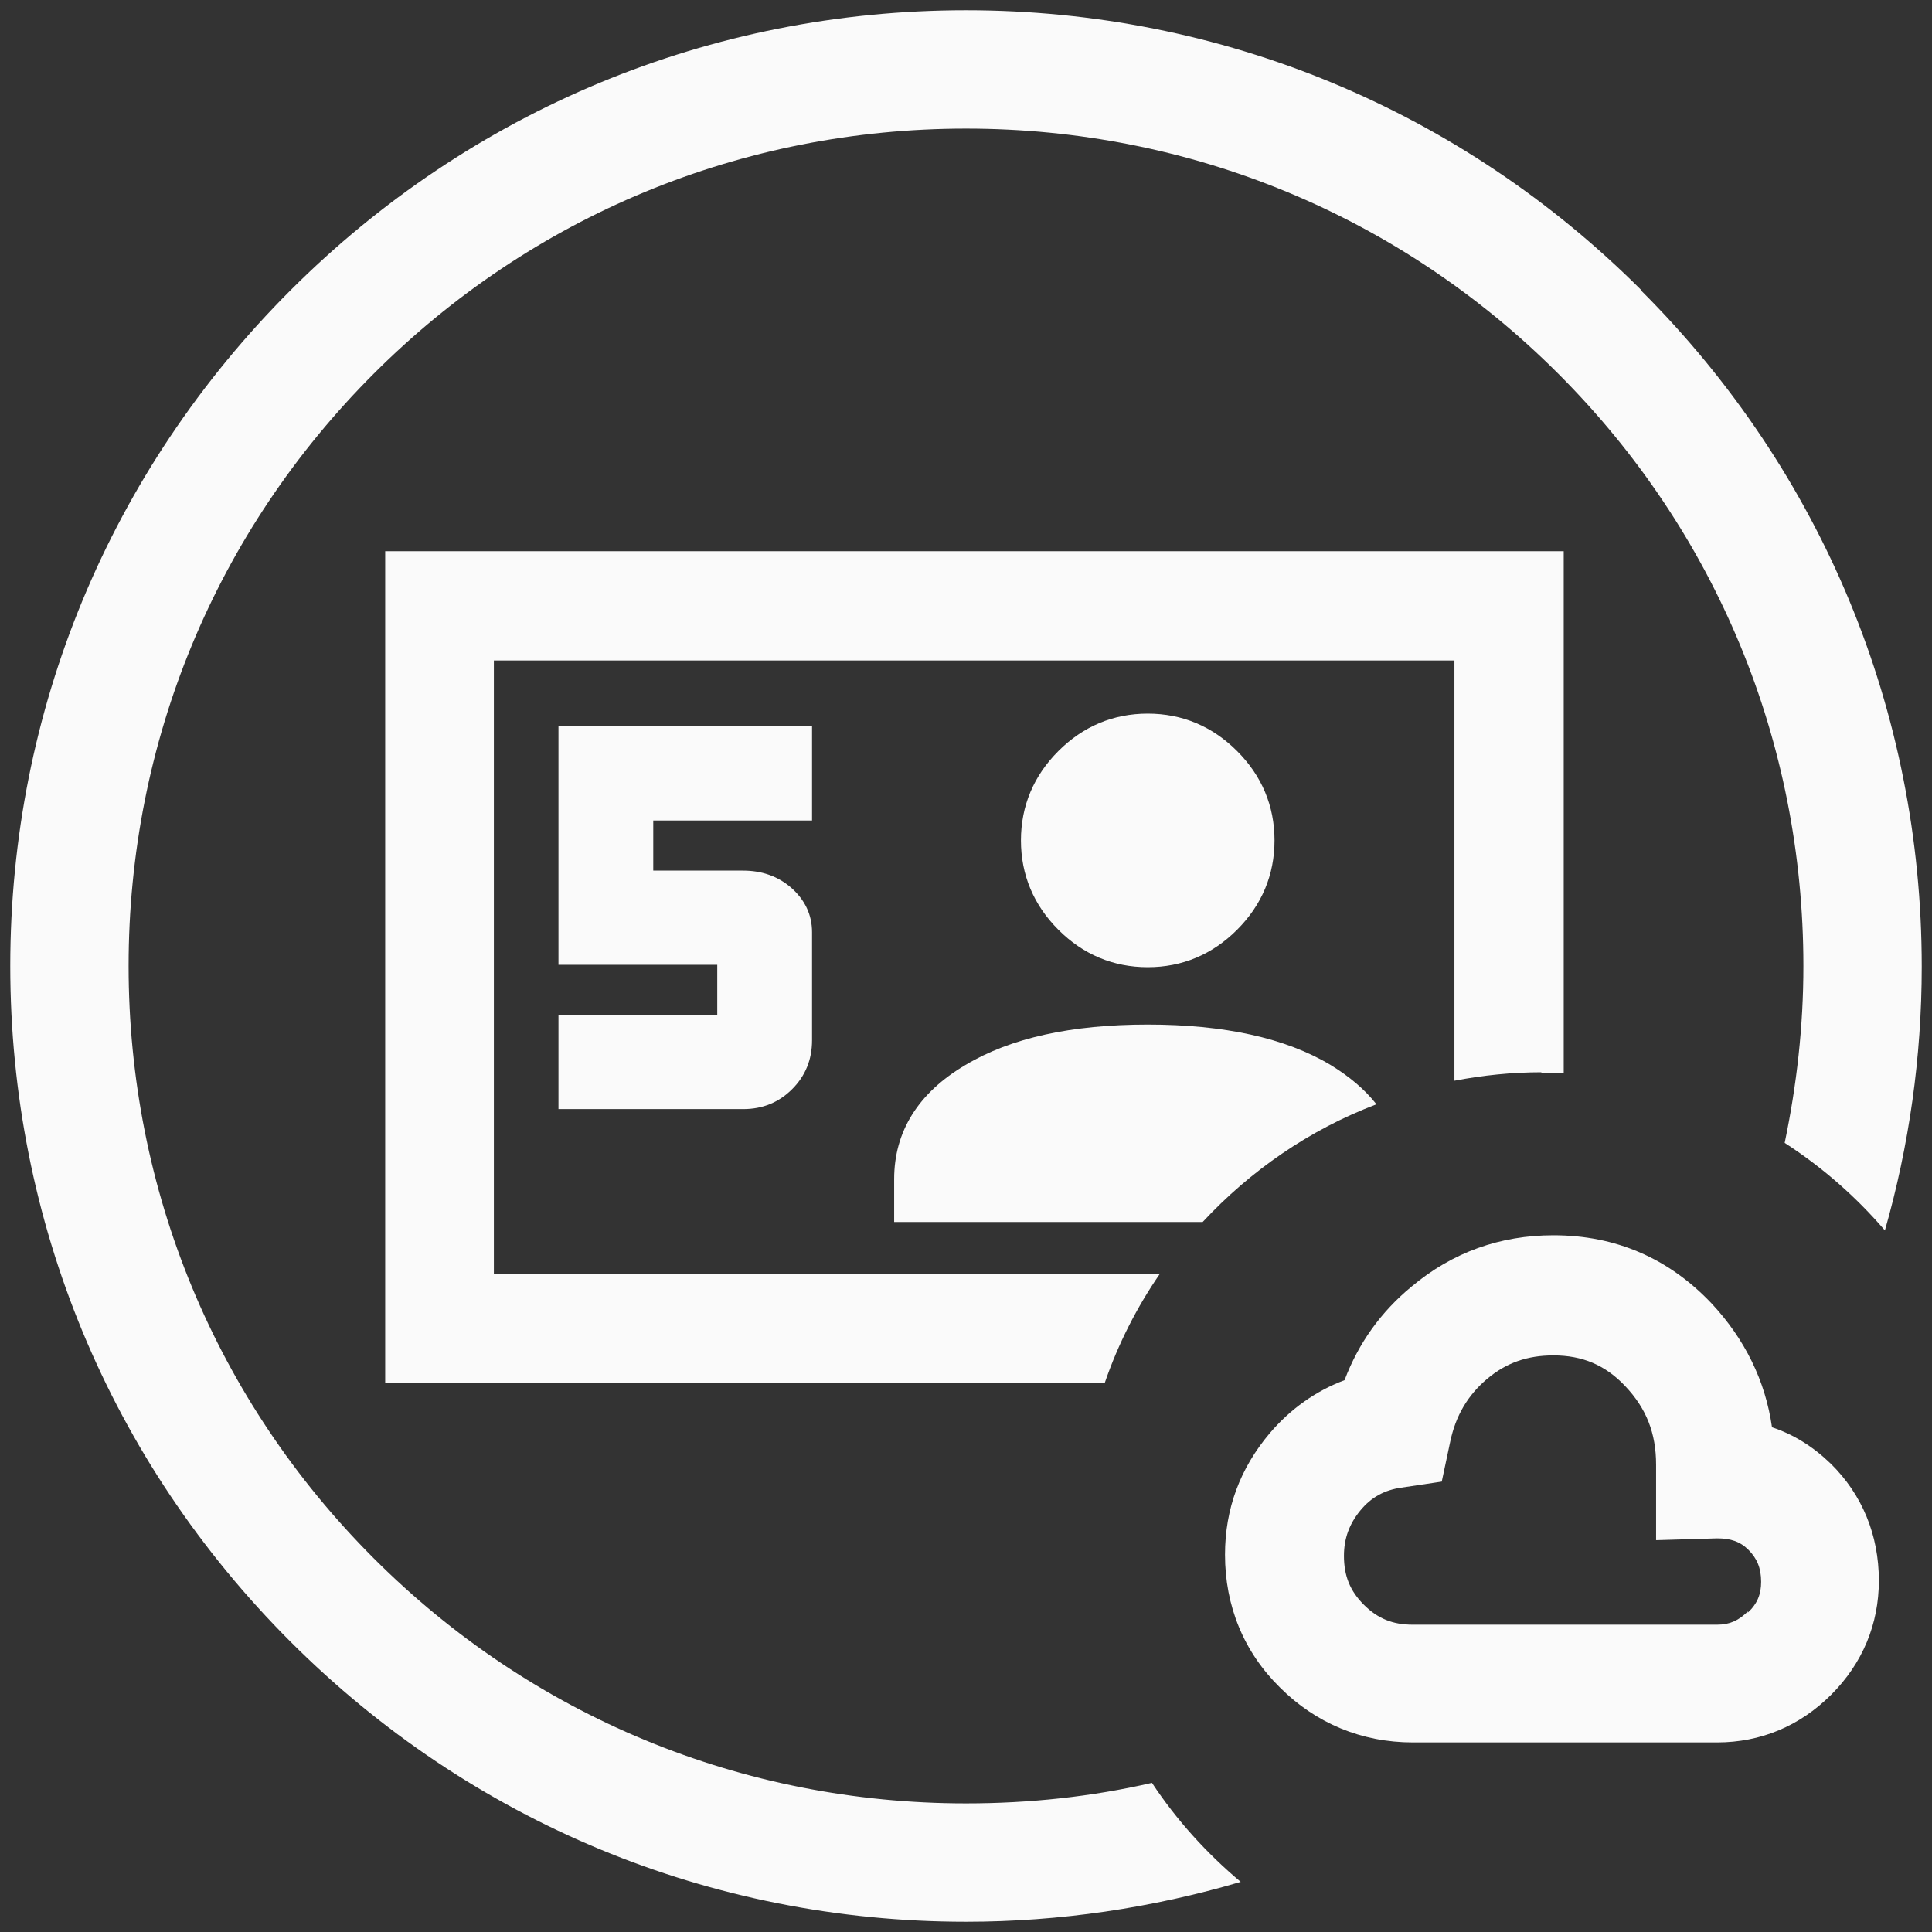
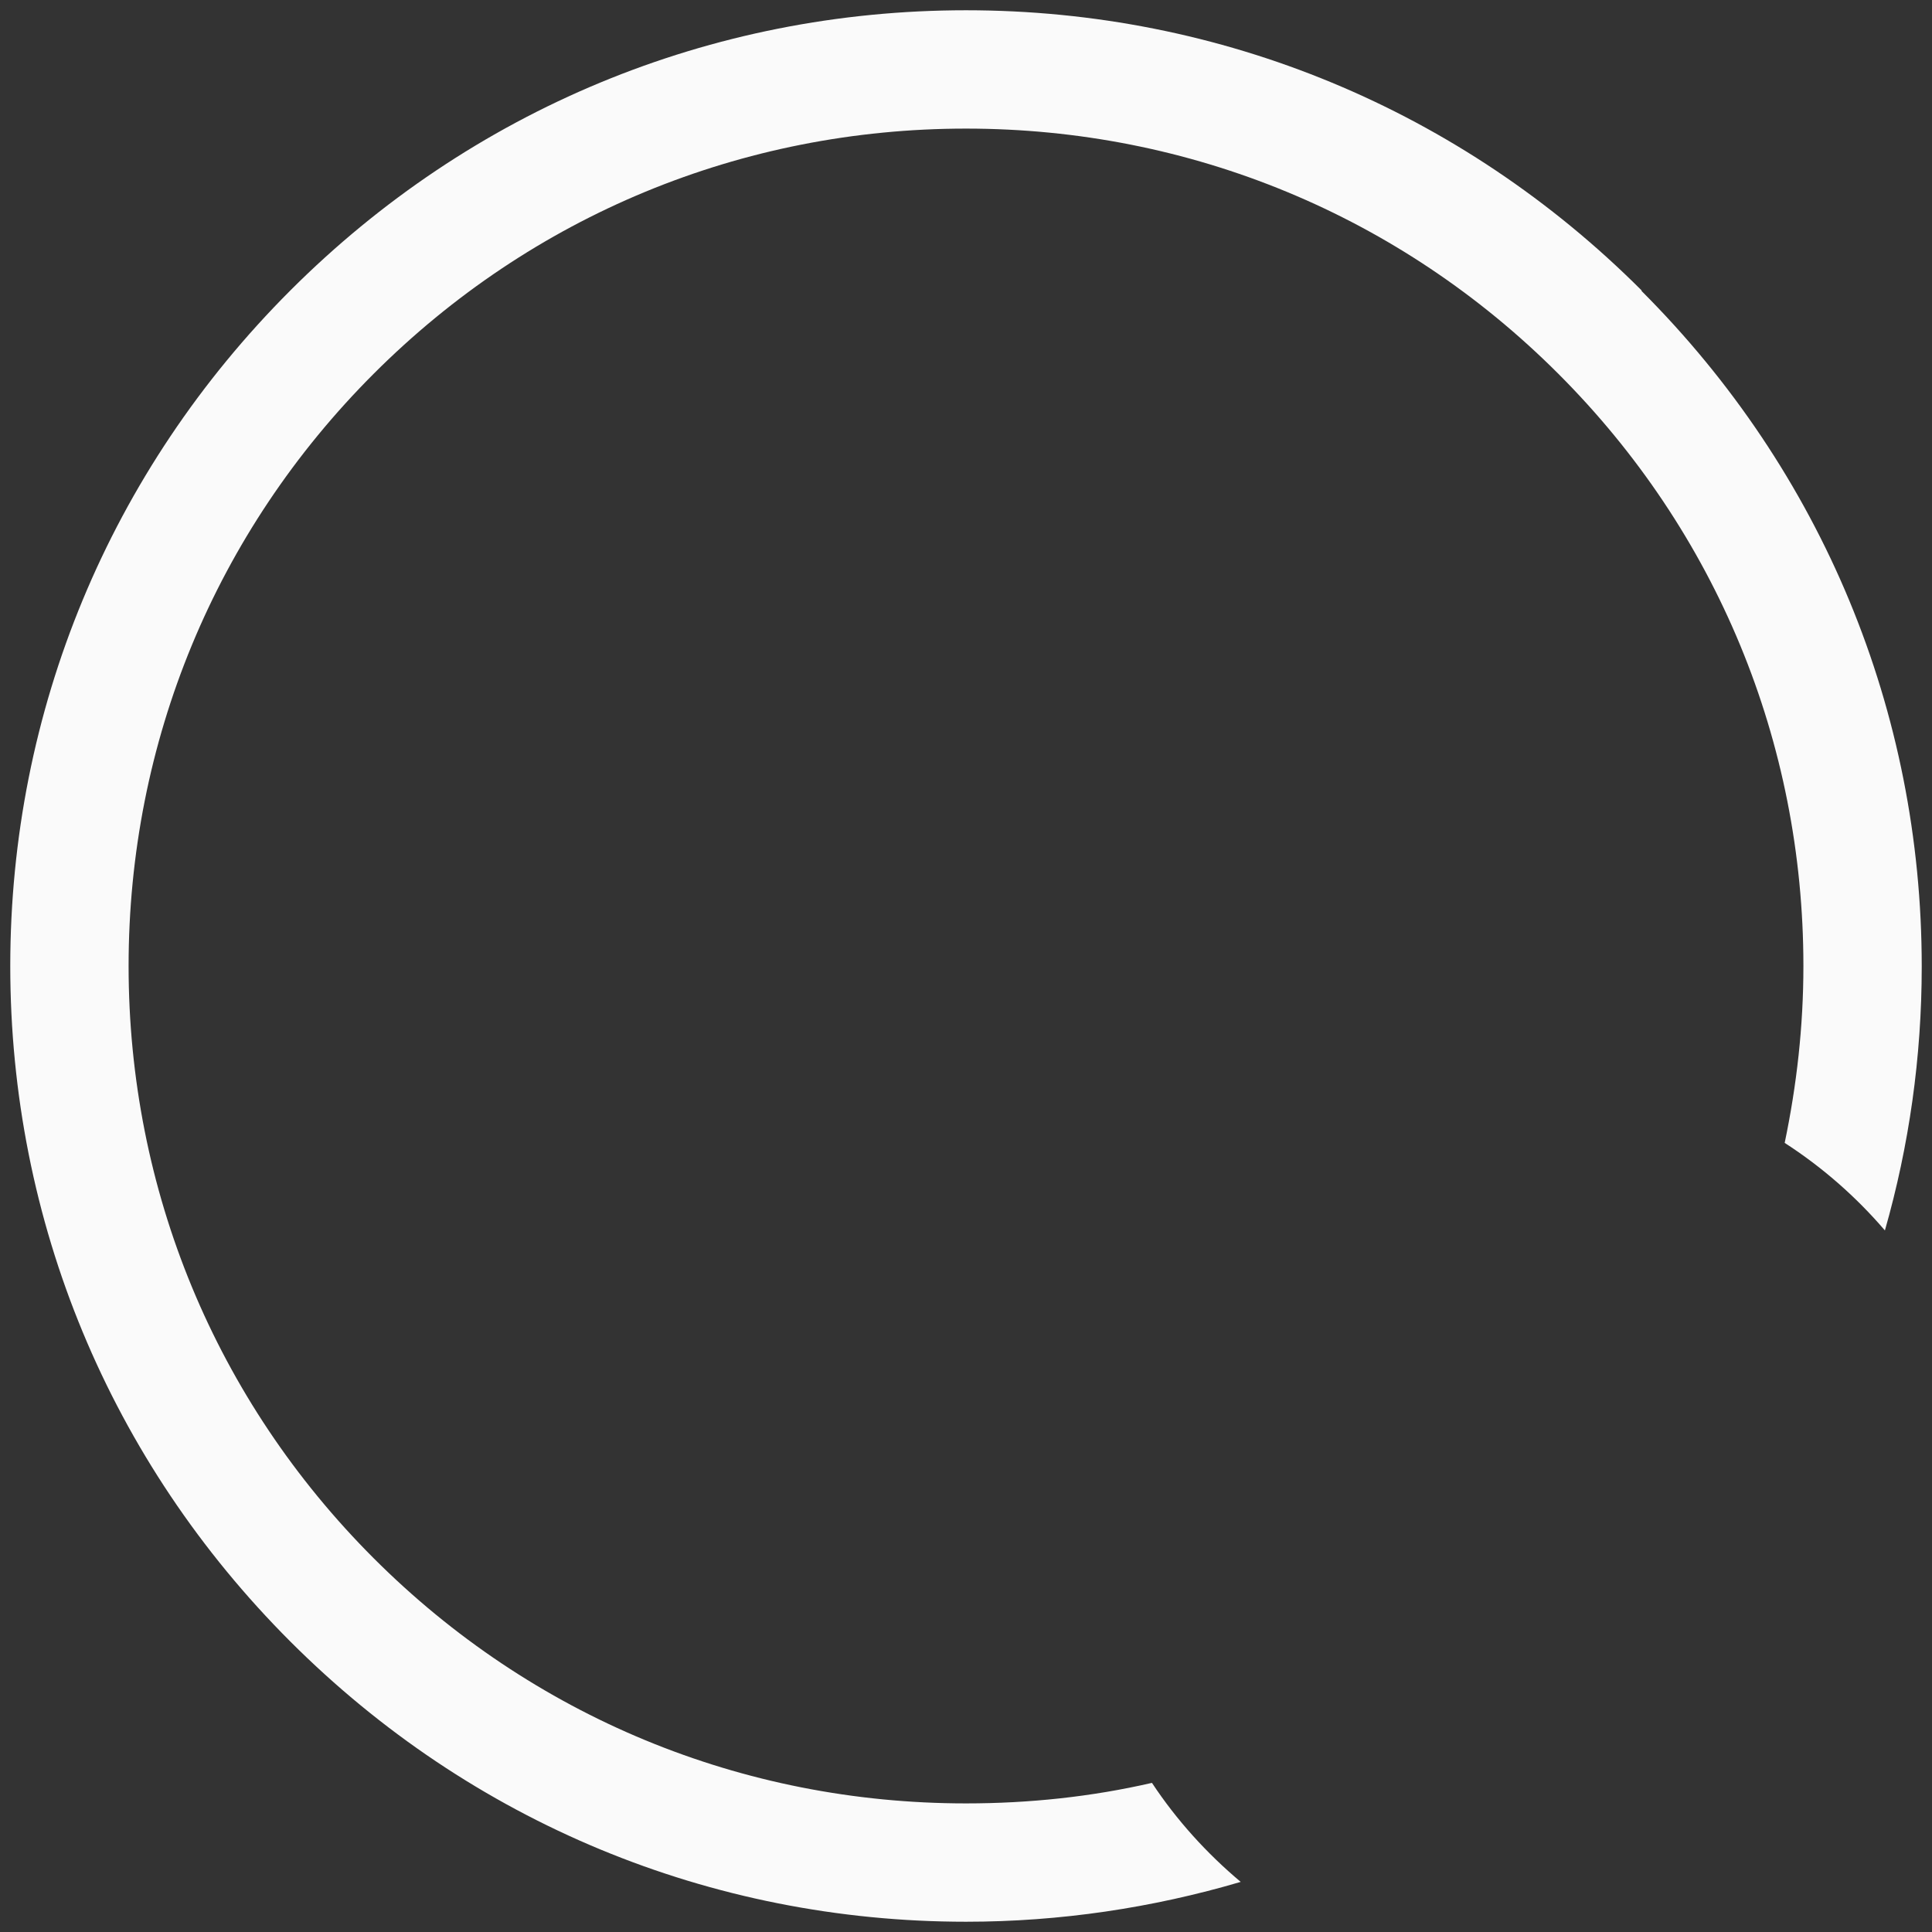
<svg xmlns="http://www.w3.org/2000/svg" id="Layer_1" data-name="Layer 1" viewBox="0 0 32 32">
  <rect x="0" y="0" width="32" height="32" fill="#333333" stroke="none" />
  <defs>
    <style>
      .cls-1 {
        fill: #fafafa;
      }
    </style>
  </defs>
-   <path class="cls-1" d="M29.35,23.64c-.11-.77-.45-1.46-1-2.05-.71-.75-1.59-1.13-2.62-1.13-.88,0-1.67.28-2.35.85-.51.42-.88.94-1.11,1.55-.48.18-.9.48-1.24.88-.49.58-.74,1.25-.74,2.01,0,.85.31,1.61.91,2.2.59.59,1.35.91,2.2.91h5.04c.72,0,1.37-.27,1.89-.79.52-.52.79-1.17.79-1.89,0-.76-.28-1.43-.8-1.94-.29-.28-.61-.48-.97-.6ZM28.95,26.69c-.15.15-.3.22-.51.22h-5.04c-.33,0-.58-.1-.81-.33s-.33-.48-.33-.81c0-.29.09-.53.27-.75.18-.22.4-.34.68-.38l.67-.1.14-.66c.09-.43.29-.77.61-1.04.32-.27.67-.39,1.1-.39.48,0,.86.16,1.19.51.35.37.51.78.51,1.3v1.25l1.01-.03c.22,0,.38.05.52.19.14.14.21.3.21.53,0,.2-.06.36-.22.51Z" />
  <path class="cls-1" d="M27.19,4.81C24.2,1.82,20.23.17,16,.17S7.8,1.82,4.81,4.81C1.82,7.8.17,11.77.17,16s1.65,8.2,4.64,11.19c2.99,2.99,6.96,4.64,11.19,4.64,1.56,0,3.09-.23,4.55-.66-.56-.47-1.06-1.02-1.47-1.64-1,.23-2.03.34-3.08.34-3.71,0-7.19-1.44-9.81-4.06-2.62-2.62-4.06-6.1-4.06-9.81s1.44-7.19,4.06-9.81c2.62-2.62,6.1-4.06,9.81-4.06s7.19,1.44,9.81,4.06,4.06,6.1,4.06,9.81c0,1-.11,1.97-.31,2.93.62.4,1.18.89,1.66,1.45.4-1.4.61-2.87.61-4.37,0-4.23-1.65-8.2-4.64-11.19Z" />
-   <path class="cls-1" d="M17.53,12.44c-.41.41-.62.91-.62,1.48s.21,1.07.62,1.48c.41.41.91.62,1.48.62s1.07-.21,1.48-.62c.41-.41.62-.91.62-1.48s-.21-1.07-.62-1.48c-.41-.41-.91-.62-1.48-.62s-1.07.21-1.48.62Z" />
-   <path class="cls-1" d="M13.45,13.58v-1.56h-4.2v3.96h2.63v.83h-2.63v1.56h3.06c.32,0,.59-.11.81-.33.22-.22.33-.49.33-.81v-1.79c0-.29-.12-.54-.35-.74-.22-.19-.49-.28-.79-.28h-1.49v-.83h2.63Z" />
-   <path class="cls-1" d="M22.79,18.28c-.19-.24-.44-.45-.75-.64-.75-.45-1.77-.67-3.03-.67s-2.27.22-3.02.67c-.78.46-1.18,1.1-1.18,1.89v.71h5.11c.79-.85,1.77-1.53,2.88-1.95Z" />
-   <path class="cls-1" d="M25.53,17.77c.12,0,.24,0,.37,0v-8.64H6.38v13.77h11.92c.22-.64.53-1.25.91-1.8h-11.03v-10.16h15.91v6.96c.47-.09.95-.14,1.44-.14Z" />
</svg>